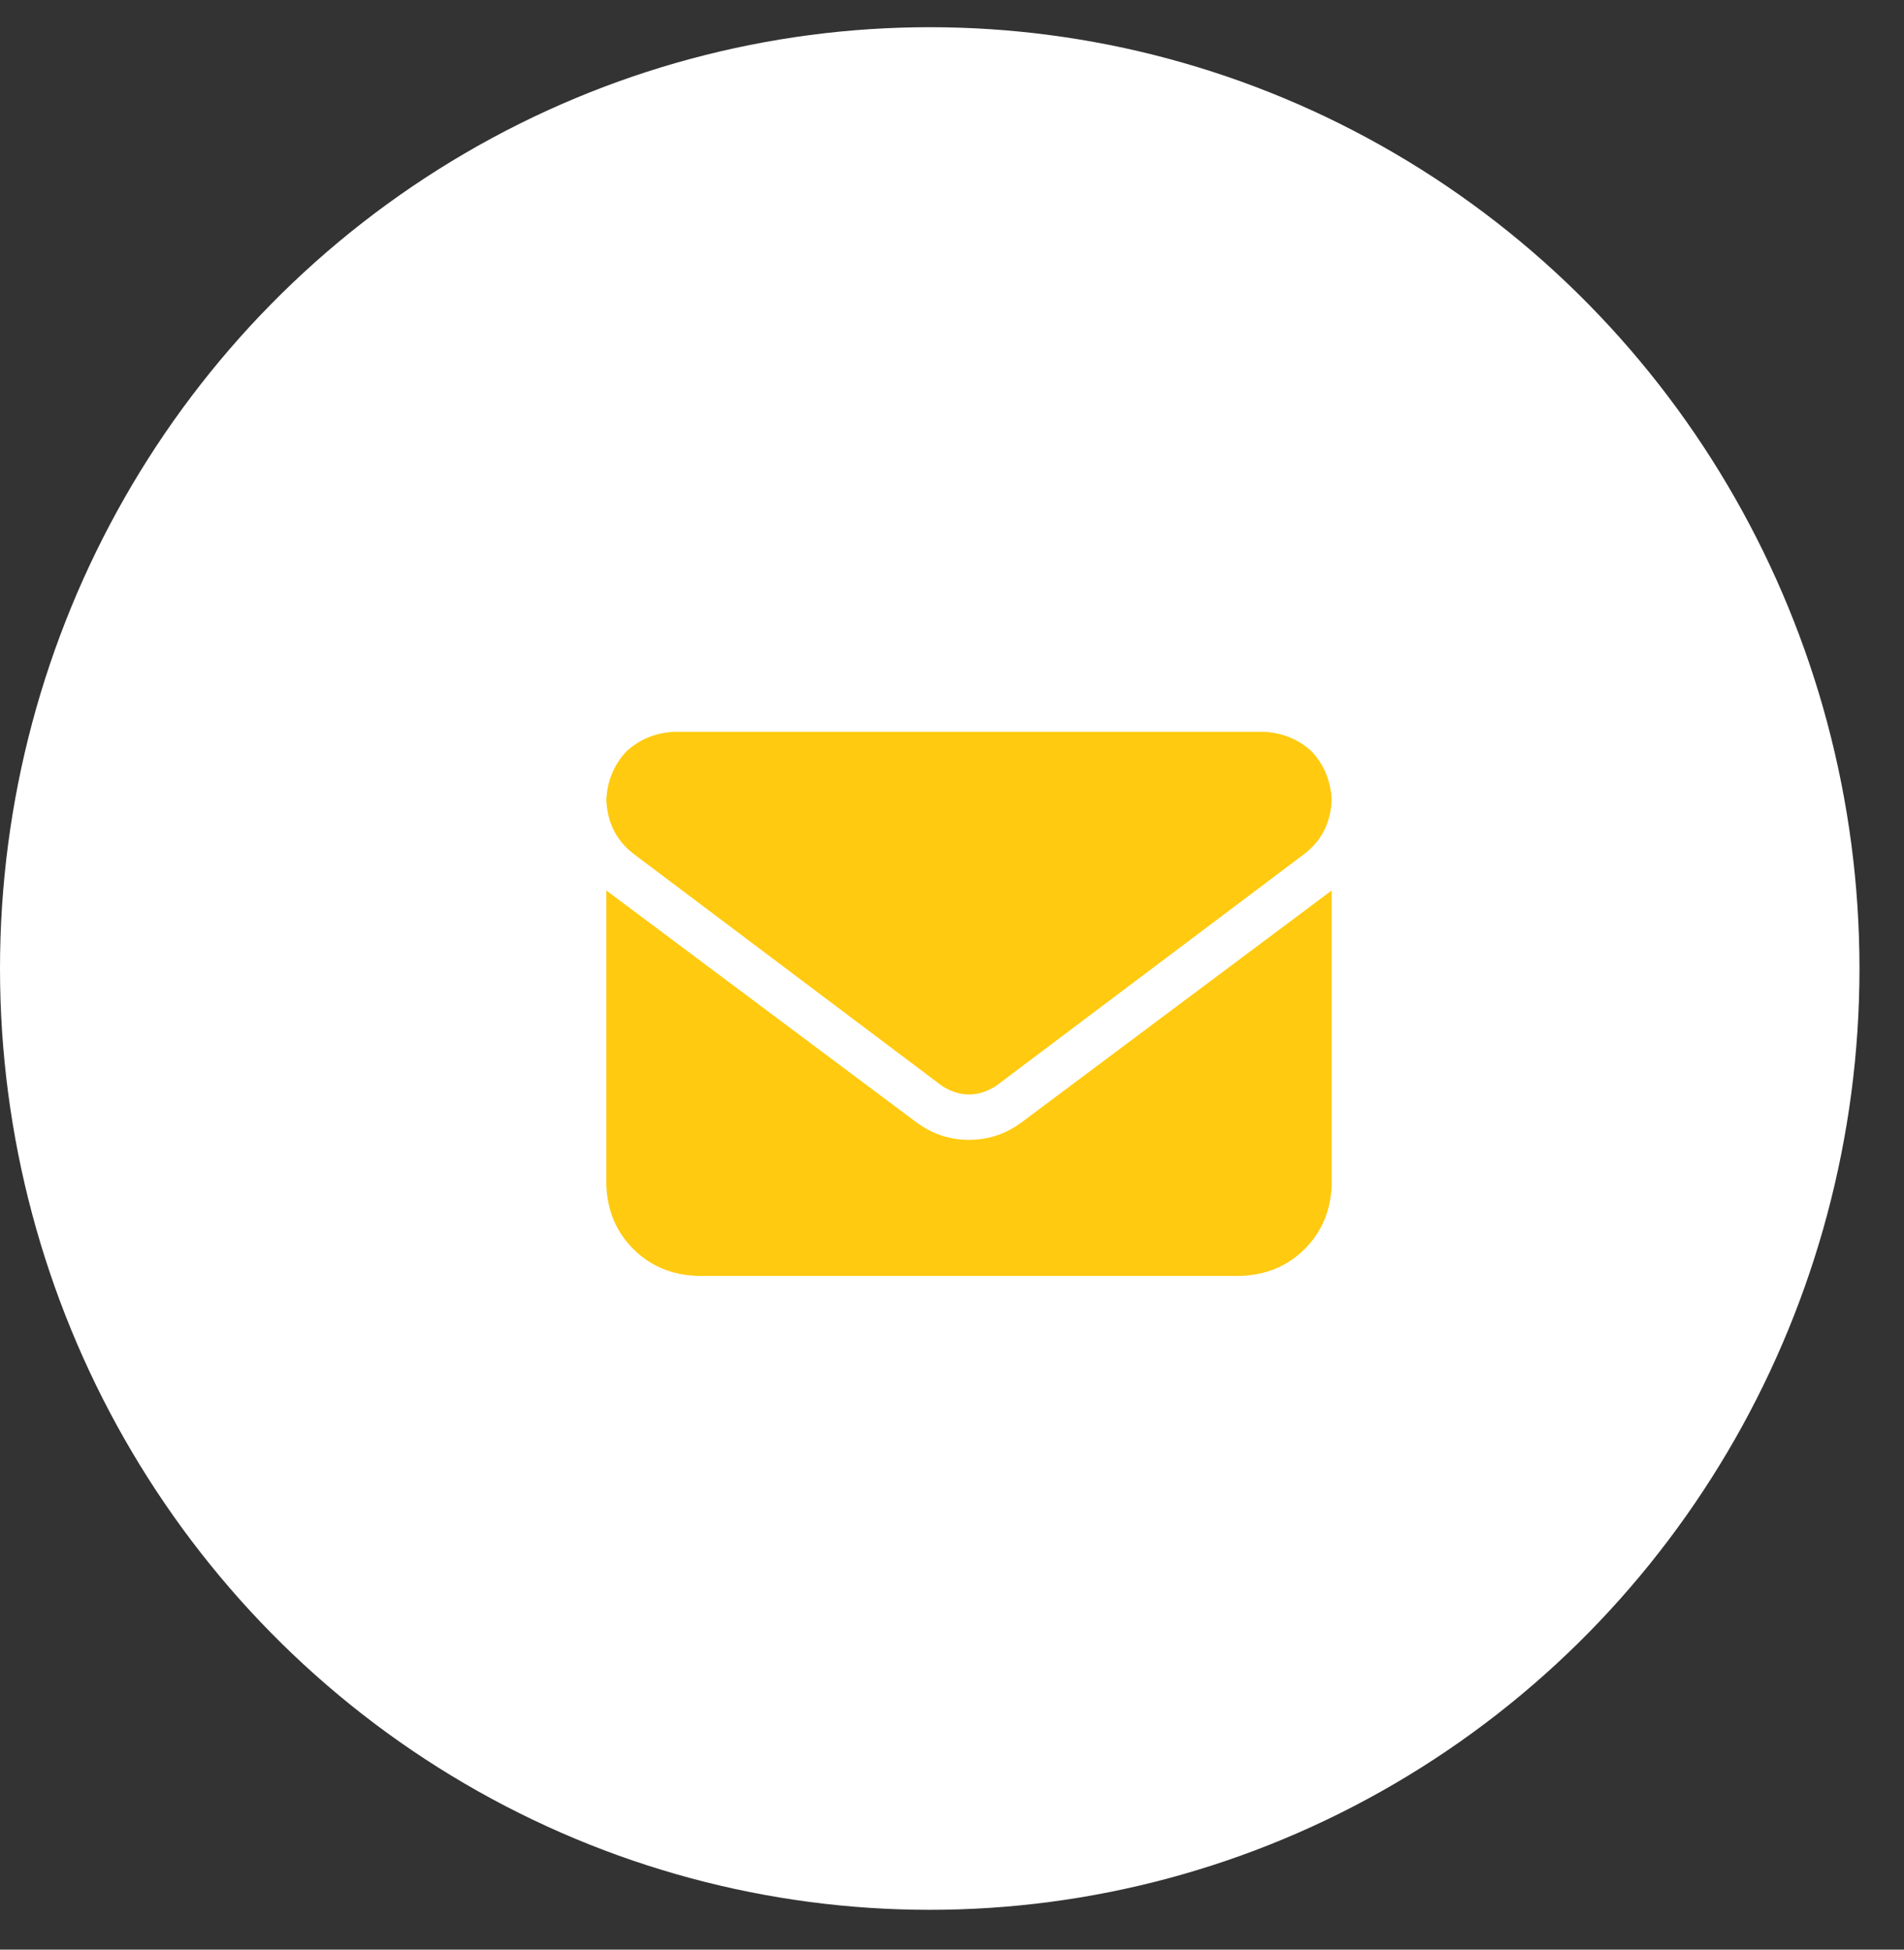
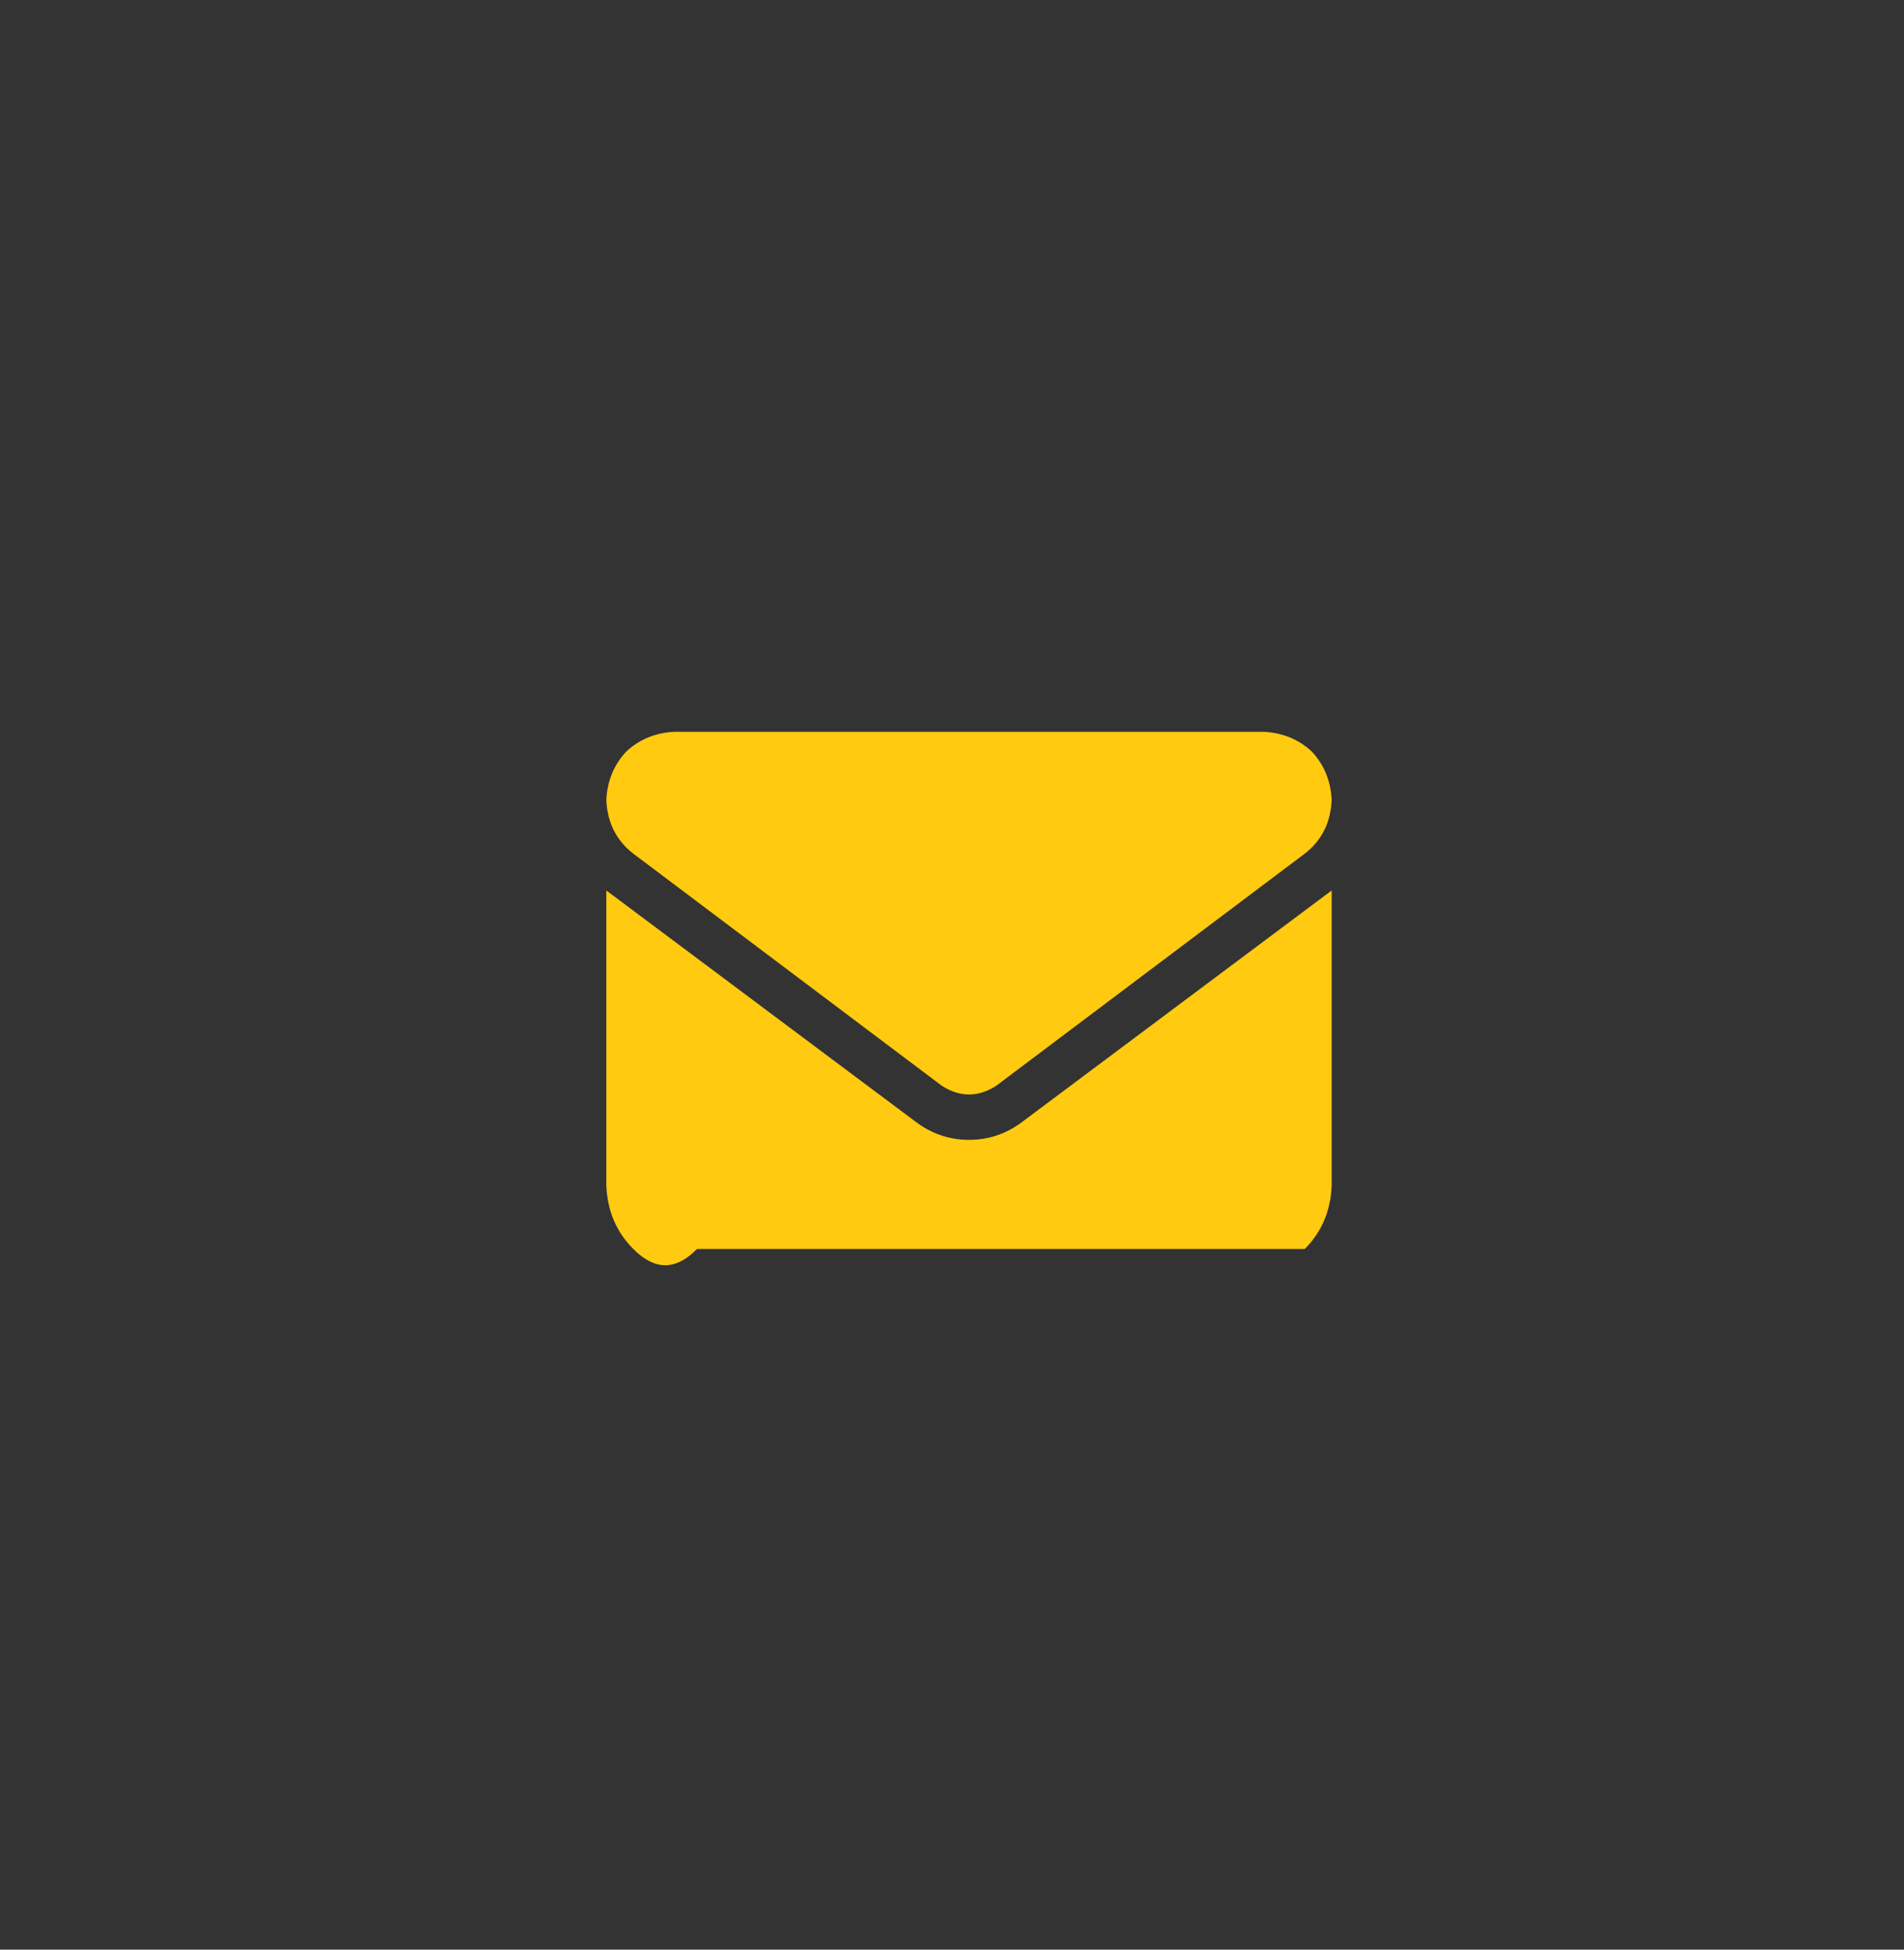
<svg xmlns="http://www.w3.org/2000/svg" width="42" height="43" viewBox="0 0 42 43" fill="none">
  <rect x="0" y="0" width="42" height="43" fill="#333333" stroke="none" />
-   <ellipse cx="20.509" cy="21.361" rx="20.509" ry="20.761" fill="white" />
-   <path d="M27.875 16.14C28.292 16.161 28.646 16.306 28.938 16.577C29.209 16.869 29.354 17.223 29.375 17.64C29.354 18.14 29.157 18.536 28.782 18.827L21.969 23.952C21.573 24.202 21.177 24.202 20.782 23.952L13.969 18.827C13.594 18.536 13.396 18.14 13.375 17.64C13.396 17.223 13.542 16.869 13.813 16.577C14.104 16.306 14.459 16.161 14.875 16.14H27.875ZM20.188 24.733C20.542 25.004 20.938 25.14 21.375 25.14C21.813 25.14 22.209 25.004 22.563 24.733L29.375 19.64V26.14C29.354 26.702 29.157 27.171 28.782 27.546C28.407 27.921 27.938 28.119 27.375 28.14H15.375C14.813 28.119 14.344 27.921 13.969 27.546C13.594 27.171 13.396 26.702 13.375 26.14V19.64L20.188 24.733Z" fill="#FFCA10" />
+   <path d="M27.875 16.14C28.292 16.161 28.646 16.306 28.938 16.577C29.209 16.869 29.354 17.223 29.375 17.64C29.354 18.14 29.157 18.536 28.782 18.827L21.969 23.952C21.573 24.202 21.177 24.202 20.782 23.952L13.969 18.827C13.594 18.536 13.396 18.14 13.375 17.64C13.396 17.223 13.542 16.869 13.813 16.577C14.104 16.306 14.459 16.161 14.875 16.14H27.875ZM20.188 24.733C20.542 25.004 20.938 25.14 21.375 25.14C21.813 25.14 22.209 25.004 22.563 24.733L29.375 19.64V26.14C29.354 26.702 29.157 27.171 28.782 27.546H15.375C14.813 28.119 14.344 27.921 13.969 27.546C13.594 27.171 13.396 26.702 13.375 26.14V19.64L20.188 24.733Z" fill="#FFCA10" />
</svg>